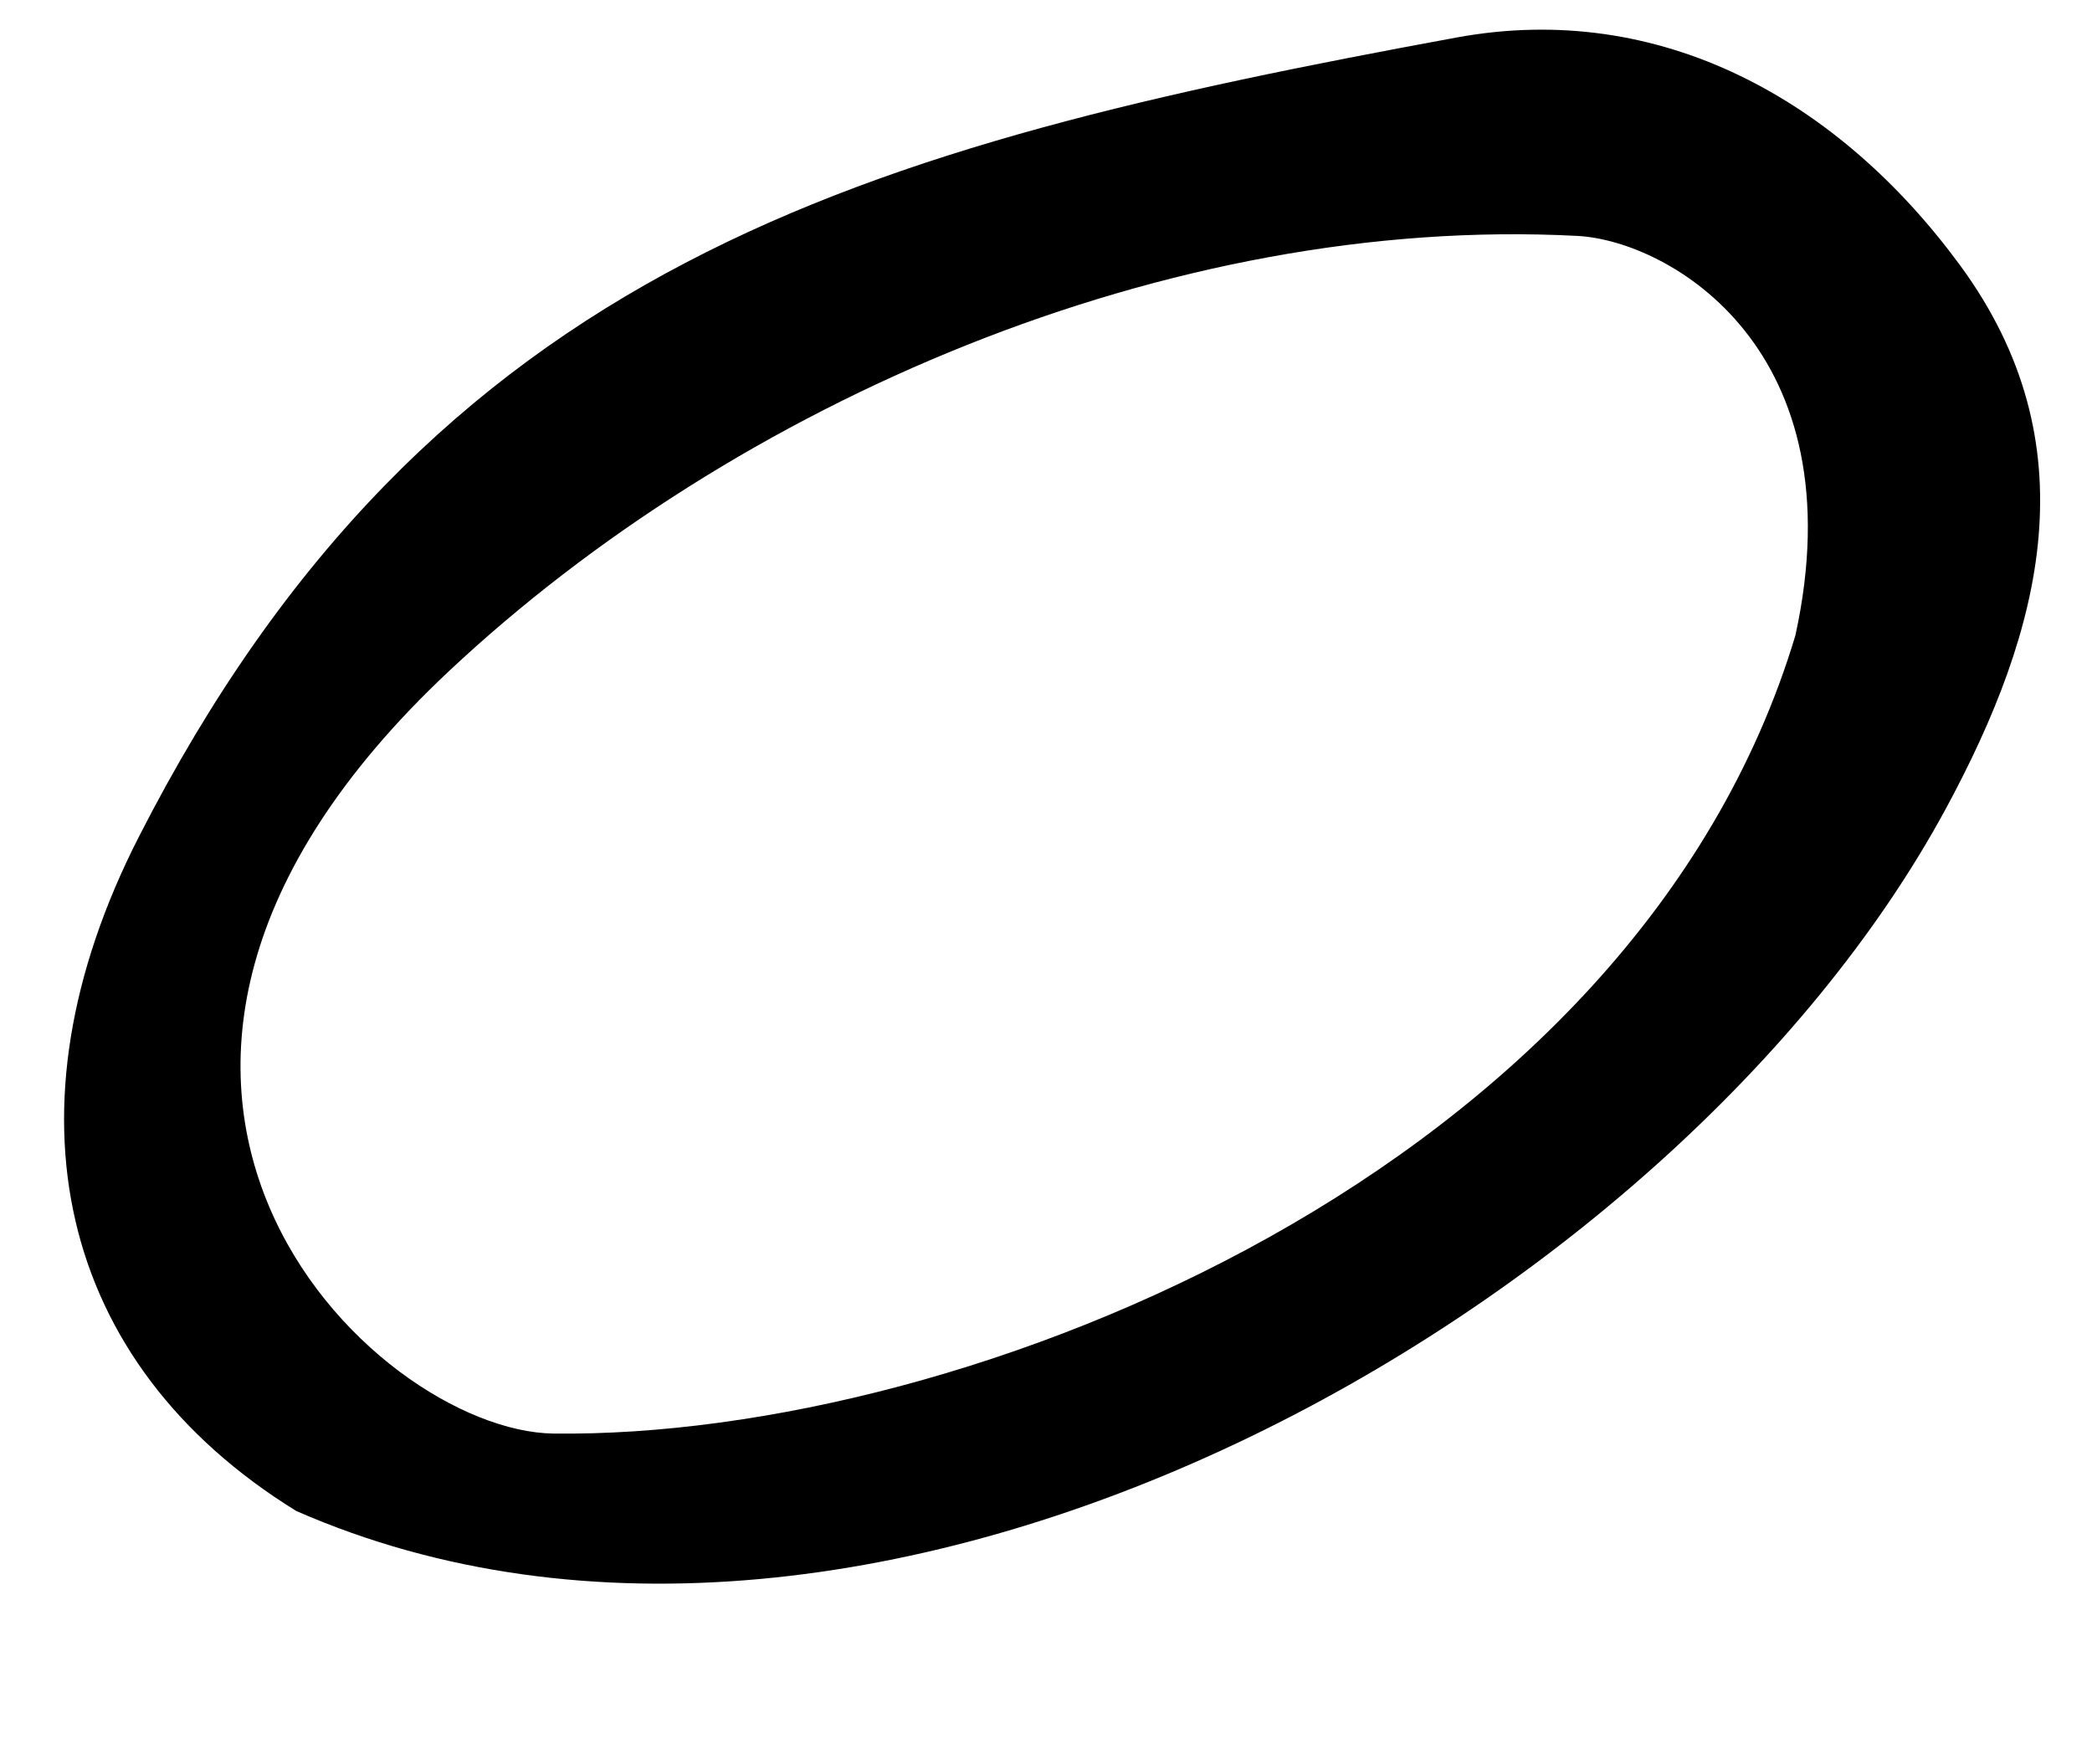
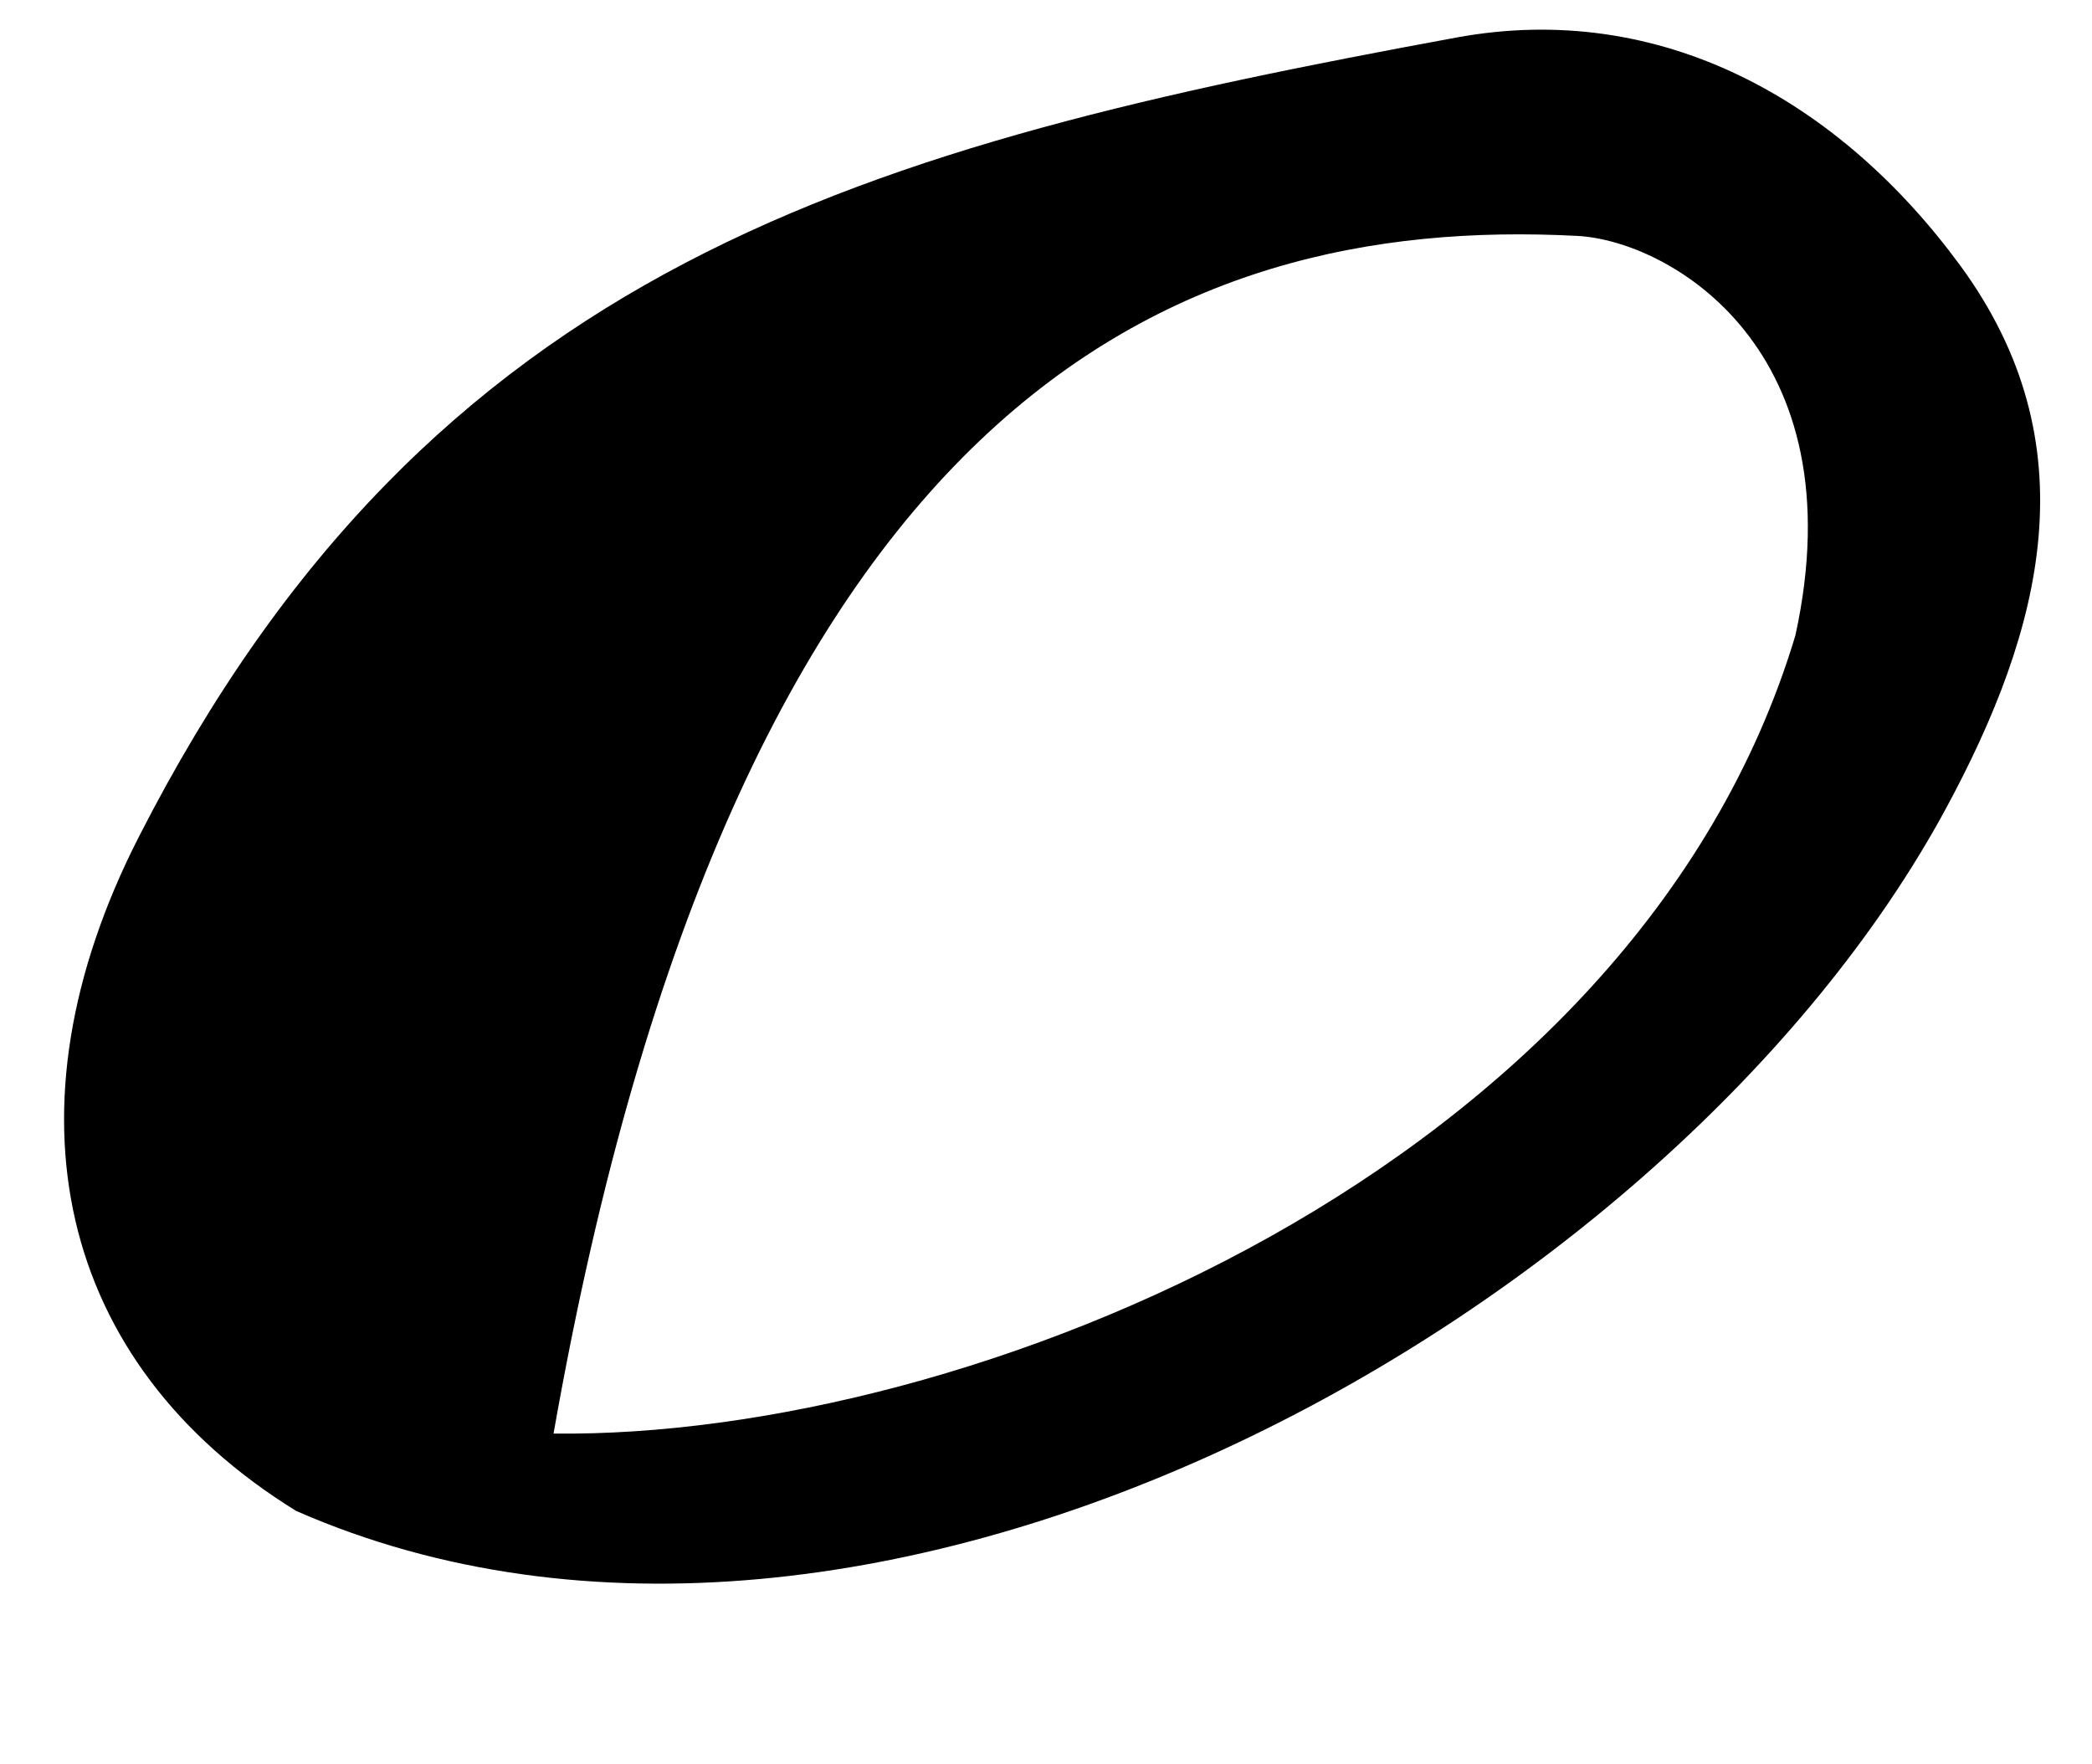
<svg xmlns="http://www.w3.org/2000/svg" height="79.5" preserveAspectRatio="xMidYMid meet" version="1.0" viewBox="189.2 255.6 94.3 79.5" width="94.3" zoomAndPan="magnify">
  <g id="change1_1">
-     <path d="M 214.152 320.219 C 206.004 320.117 189.656 304.414 209.43 285.859 C 222.328 273.758 241.887 265.266 260.301 266.234 C 264.469 266.453 272.949 271.367 270.129 284.246 C 262.879 308.344 232.84 320.449 214.152 320.219 Z M 277.559 267.566 C 272.094 260.117 264.047 255.598 254.844 257.293 C 228.176 262.199 208.652 267.445 195.441 293.355 C 189.188 305.621 191.75 317.035 202.551 323.707 C 228.617 335.141 264.621 314.746 276.902 292.07 C 281.312 283.926 283.449 275.598 277.559 267.566" />
+     <path d="M 214.152 320.219 C 222.328 273.758 241.887 265.266 260.301 266.234 C 264.469 266.453 272.949 271.367 270.129 284.246 C 262.879 308.344 232.84 320.449 214.152 320.219 Z M 277.559 267.566 C 272.094 260.117 264.047 255.598 254.844 257.293 C 228.176 262.199 208.652 267.445 195.441 293.355 C 189.188 305.621 191.75 317.035 202.551 323.707 C 228.617 335.141 264.621 314.746 276.902 292.07 C 281.312 283.926 283.449 275.598 277.559 267.566" />
  </g>
</svg>